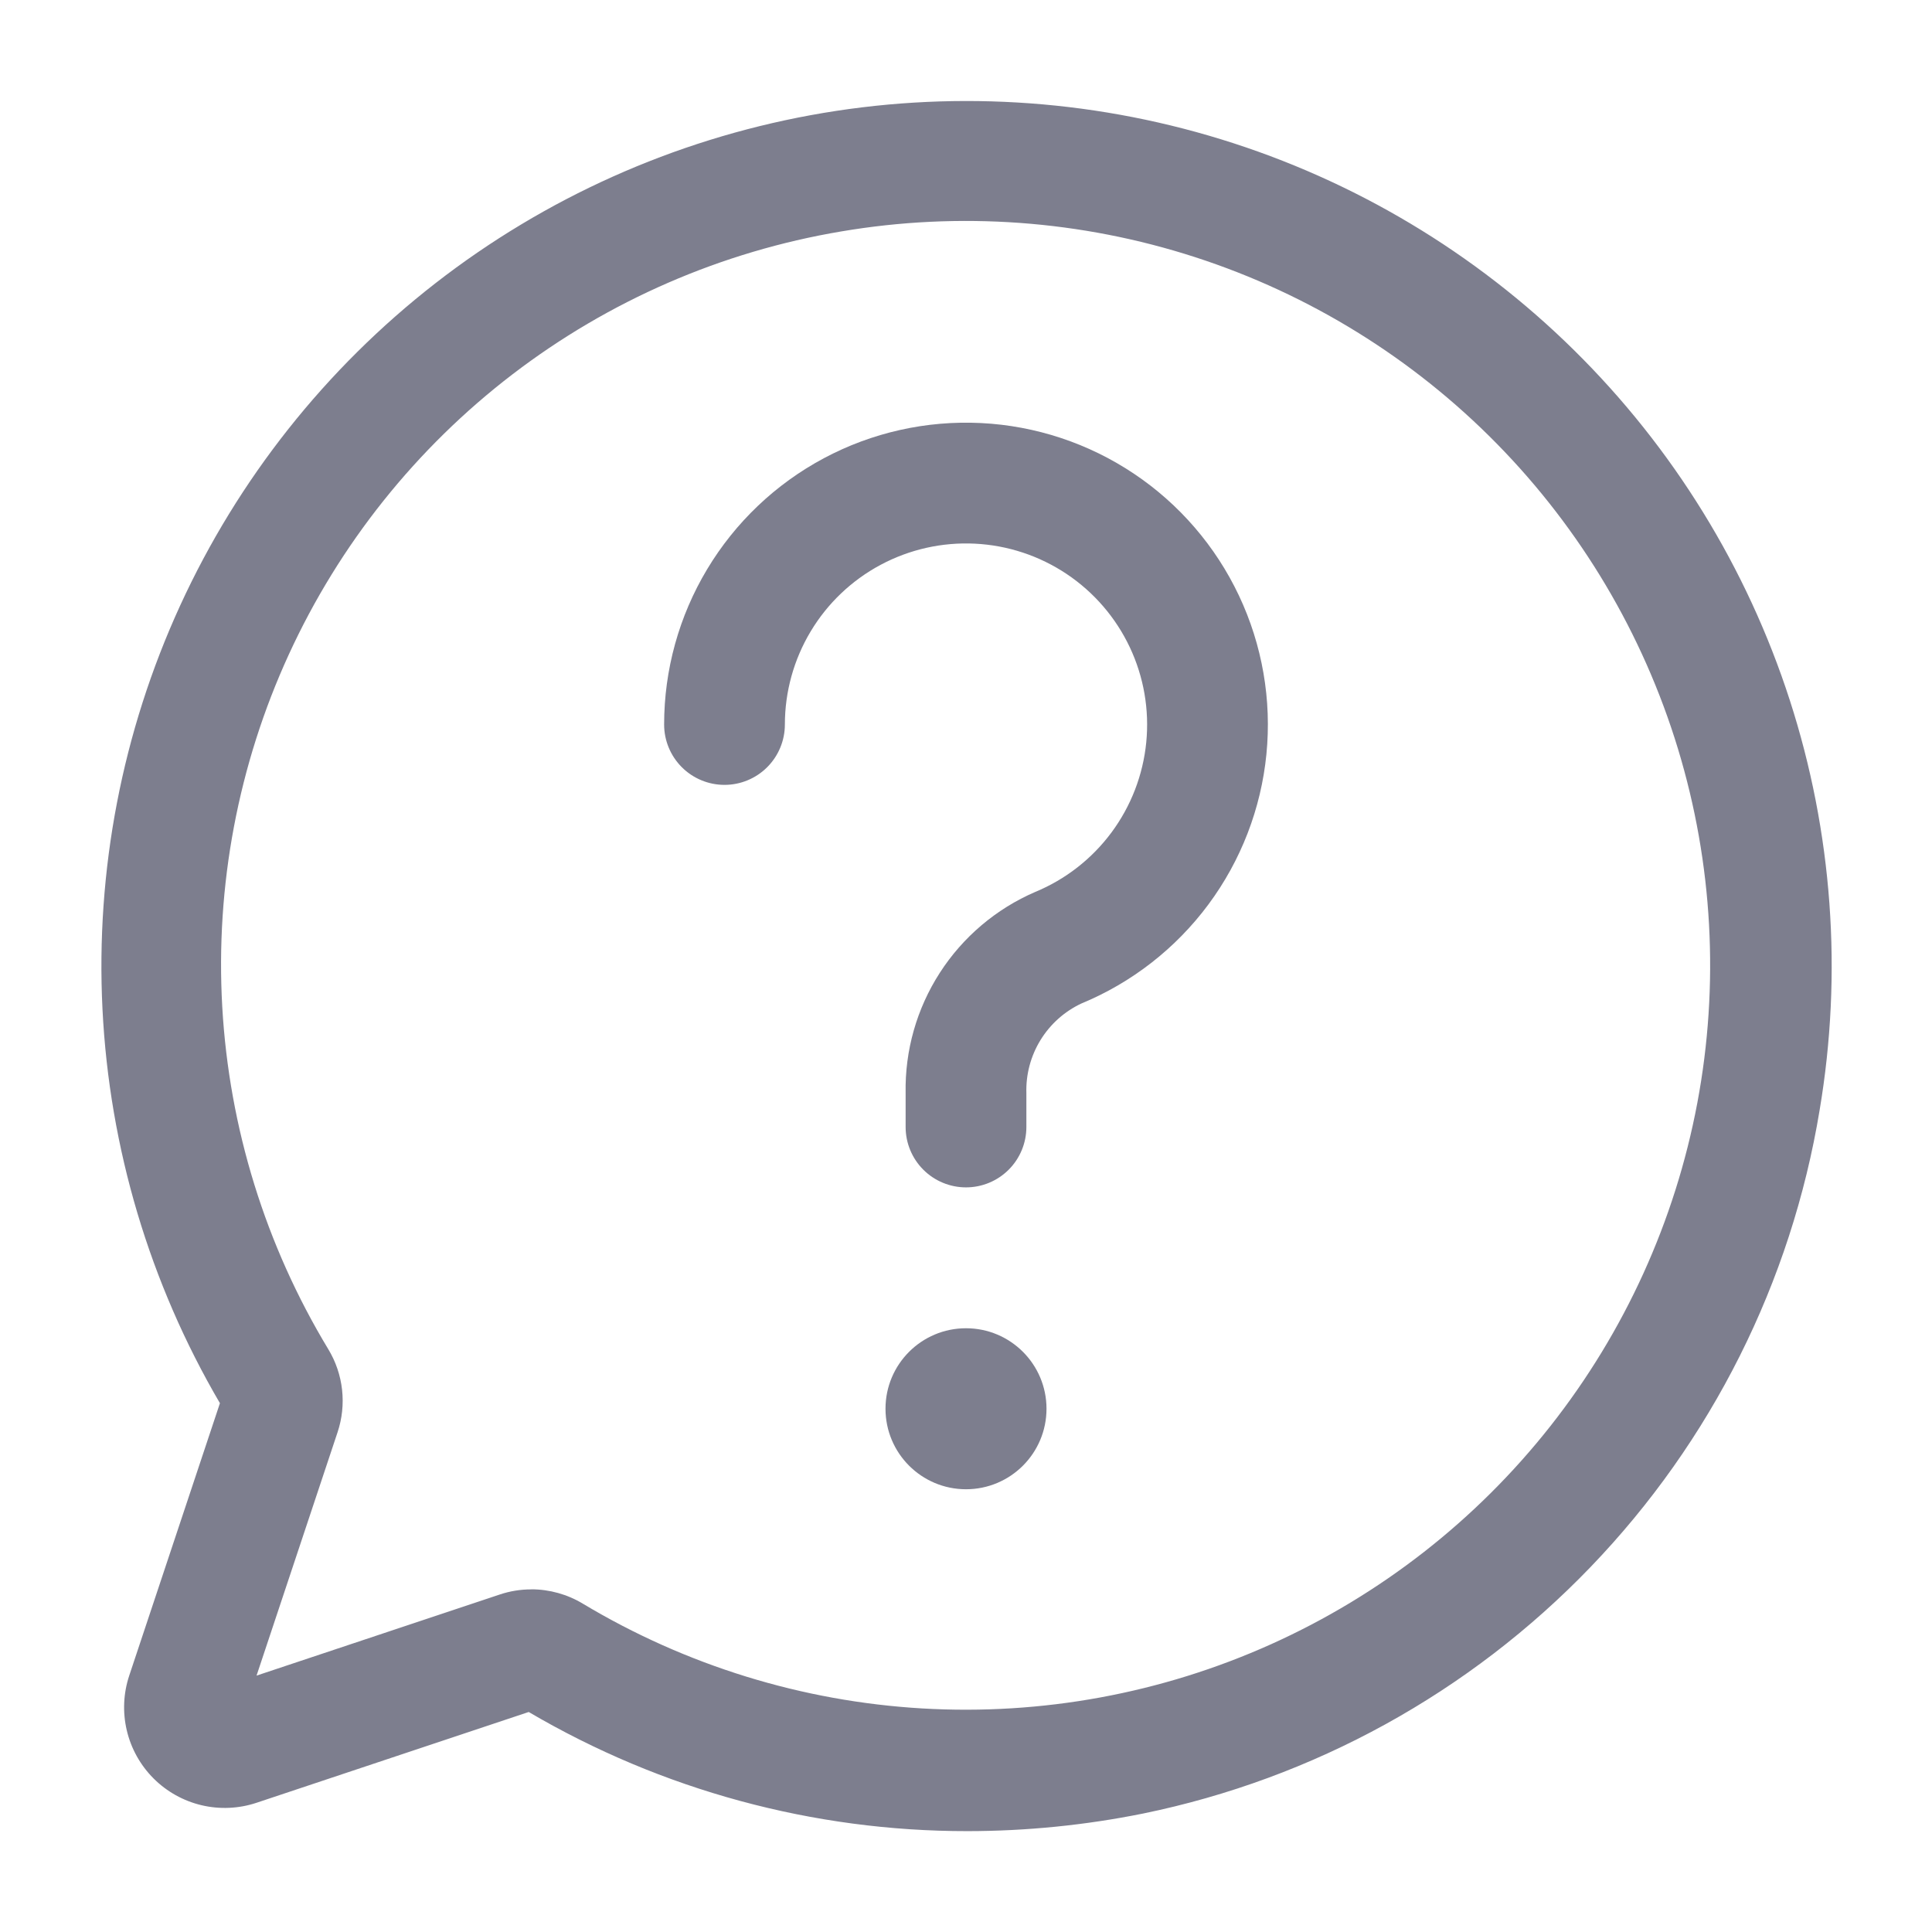
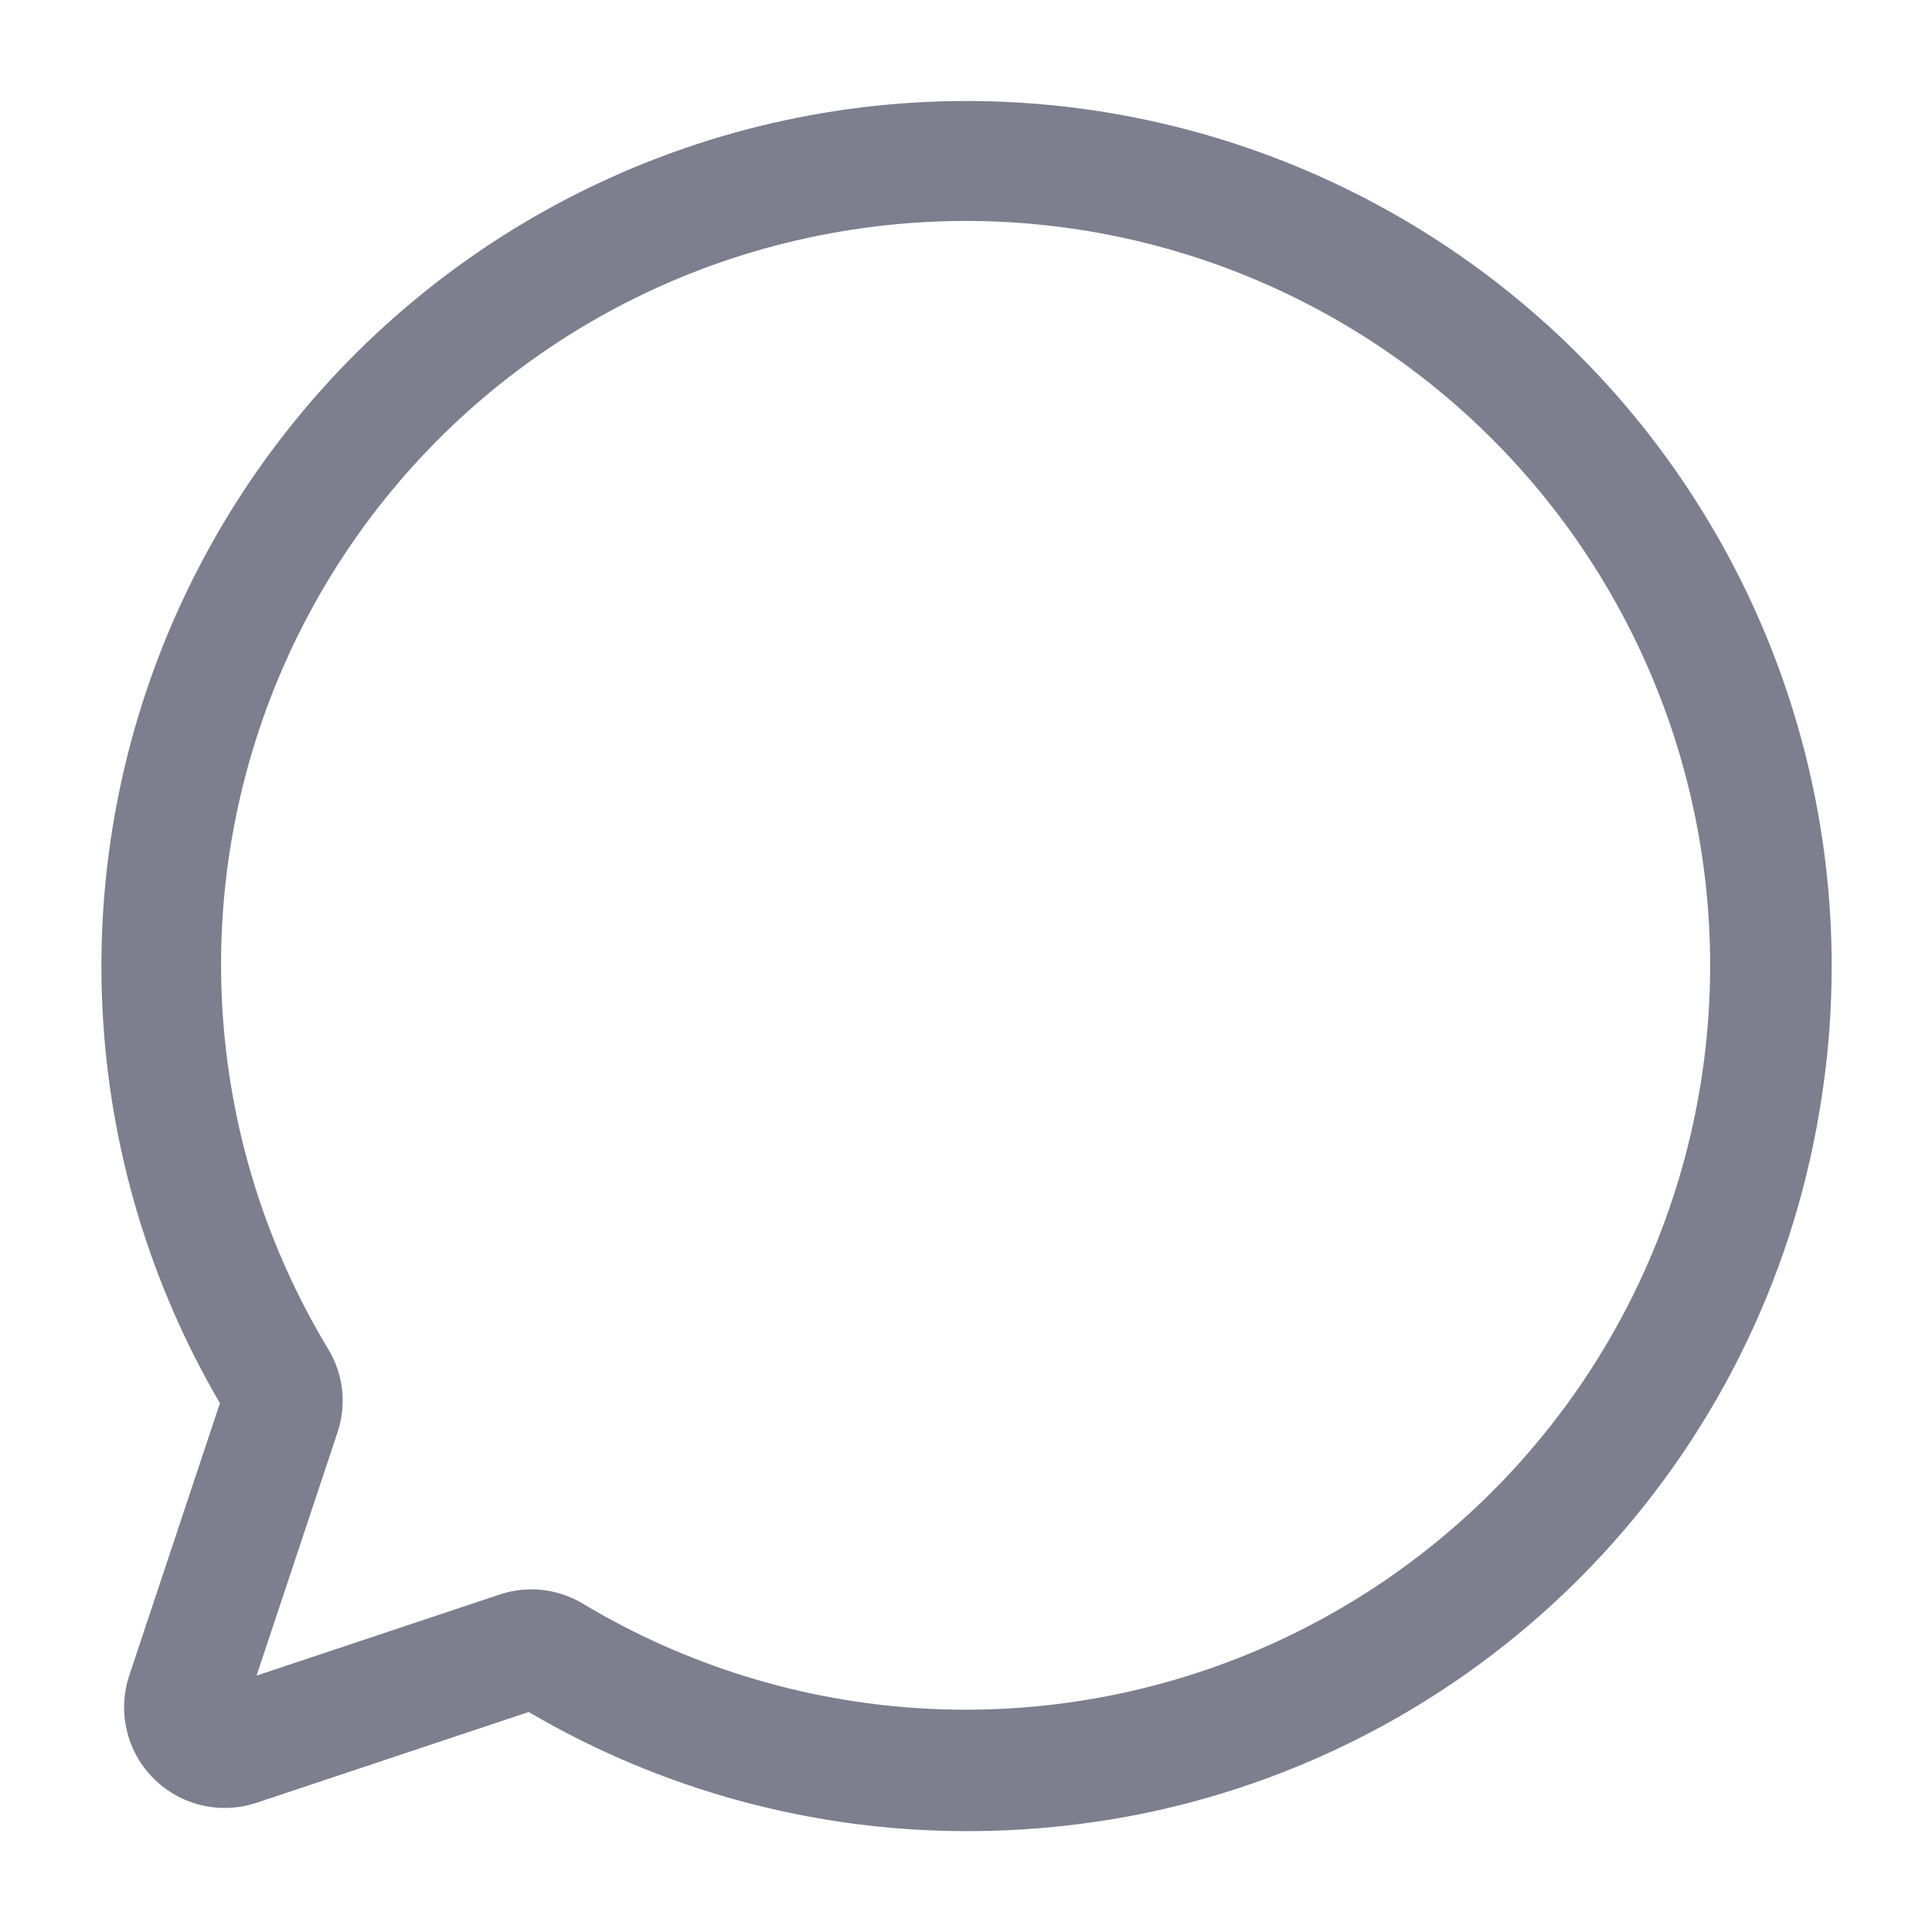
<svg xmlns="http://www.w3.org/2000/svg" width="512" height="512" viewBox="0 0 512 512" fill="none">
  <path d="M256.427 485.269C215.534 485.313 175.375 474.411 140.117 453.696L67.968 477.76C63.269 479.322 58.229 479.545 53.41 478.404C48.592 477.263 44.187 474.803 40.688 471.299C37.189 467.796 34.734 463.387 33.599 458.568C32.464 453.748 32.693 448.707 34.261 444.011L58.283 371.861C39.67 340.064 28.994 304.25 27.16 267.451C25.326 230.653 32.388 193.954 47.747 160.464C63.106 126.974 86.31 97.678 115.394 75.059C144.478 52.44 178.585 37.164 214.826 30.524C251.067 23.884 288.374 26.075 323.588 36.914C358.802 47.752 390.885 66.917 417.121 92.786C443.356 118.656 462.97 150.466 474.302 185.525C485.634 220.583 488.349 257.856 482.219 294.187C474.707 339.763 453.54 381.986 421.517 415.275C389.493 448.563 348.121 471.348 302.869 480.619C287.587 483.7 272.016 485.258 256.427 485.269ZM140.8 421.184C145.637 421.19 150.38 422.518 154.517 425.024C181.79 441.371 212.609 450.883 244.35 452.751C276.091 454.619 307.814 448.786 336.815 435.75C365.815 422.714 391.236 402.861 410.91 377.883C430.583 352.904 443.928 323.54 449.806 292.292C455.684 261.044 453.922 228.838 444.67 198.418C435.417 167.998 418.949 140.265 396.667 117.582C374.385 94.899 346.951 77.938 316.701 68.144C286.451 58.35 254.281 56.014 222.933 61.333C191.237 66.662 161.326 79.664 135.809 99.206C110.291 118.748 89.942 144.236 76.537 173.448C63.131 202.66 57.076 234.708 58.899 266.797C60.723 298.886 70.369 330.041 86.997 357.547C88.981 360.822 90.227 364.49 90.651 368.295C91.075 372.101 90.665 375.953 89.451 379.584L67.989 444.053L132.48 422.549C135.155 421.655 137.958 421.201 140.779 421.205L140.8 421.184Z" fill="#7D7E8E" />
-   <path d="M256 394.667C267.782 394.667 277.334 385.115 277.334 373.333C277.334 361.551 267.782 352 256 352C244.218 352 234.667 361.551 234.667 373.333C234.667 385.115 244.218 394.667 256 394.667Z" fill="#7D7E8E" />
-   <path d="M256 314.667C251.757 314.667 247.687 312.981 244.686 309.98C241.686 306.98 240 302.91 240 298.667V289.707C239.786 278.412 242.938 267.309 249.054 257.811C255.171 248.314 263.975 240.851 274.347 236.373C282.379 233.051 289.359 227.609 294.54 220.63C299.722 213.651 302.911 205.395 303.767 196.745C304.623 188.095 303.114 179.374 299.401 171.515C295.688 163.655 289.91 156.951 282.685 152.119C275.459 147.287 267.057 144.507 258.375 144.077C249.694 143.647 241.058 145.582 233.39 149.677C225.722 153.771 219.31 159.871 214.839 167.325C210.367 174.779 208.003 183.307 208 192C208 196.243 206.314 200.313 203.314 203.314C200.313 206.314 196.243 208 192 208C187.757 208 183.687 206.314 180.686 203.314C177.686 200.313 176 196.243 176 192C176.002 177.511 179.939 163.295 187.391 150.87C194.842 138.444 205.528 128.275 218.307 121.449C231.087 114.622 245.48 111.395 259.951 112.11C274.422 112.826 288.427 117.458 300.471 125.512C312.514 133.566 322.145 144.739 328.334 157.84C334.523 170.94 337.038 185.475 335.611 199.893C334.184 214.311 328.868 228.071 320.231 239.703C311.594 251.336 299.96 260.405 286.571 265.941C282.088 268.049 278.321 271.422 275.732 275.645C273.143 279.868 271.845 284.756 272 289.707V298.667C272 302.91 270.314 306.98 267.314 309.98C264.313 312.981 260.243 314.667 256 314.667Z" fill="#7D7E8E" />
</svg>